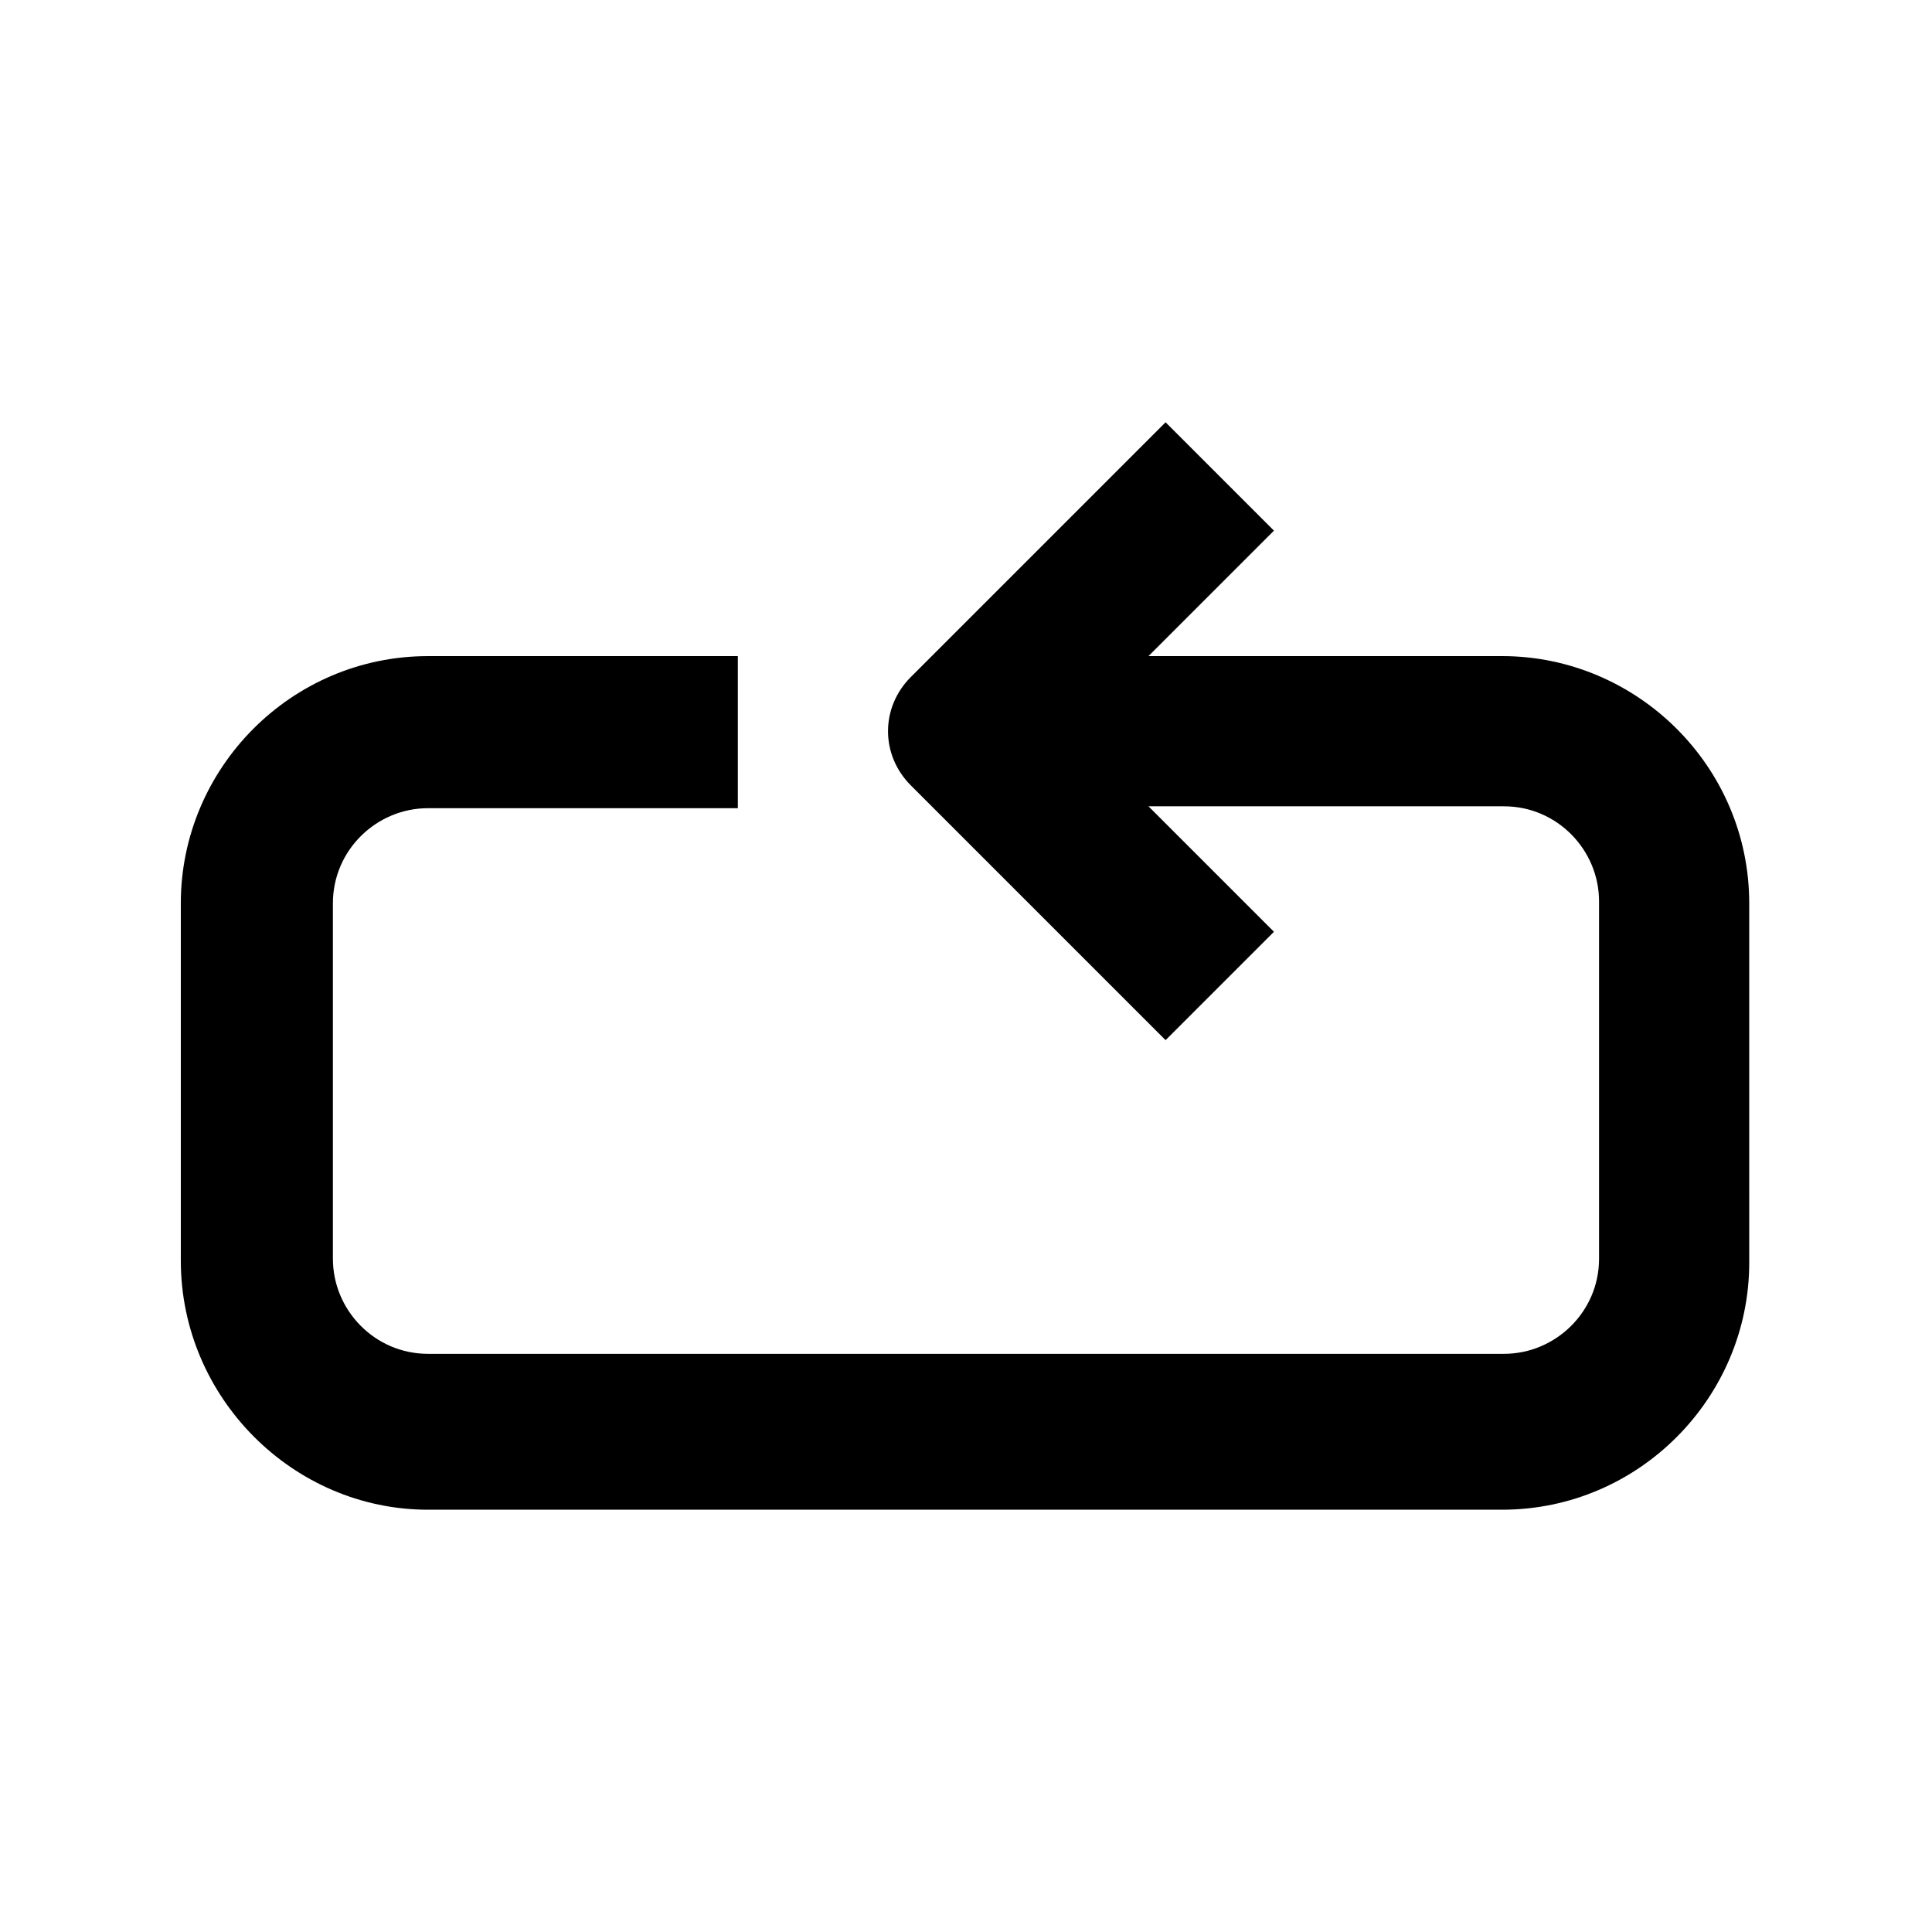
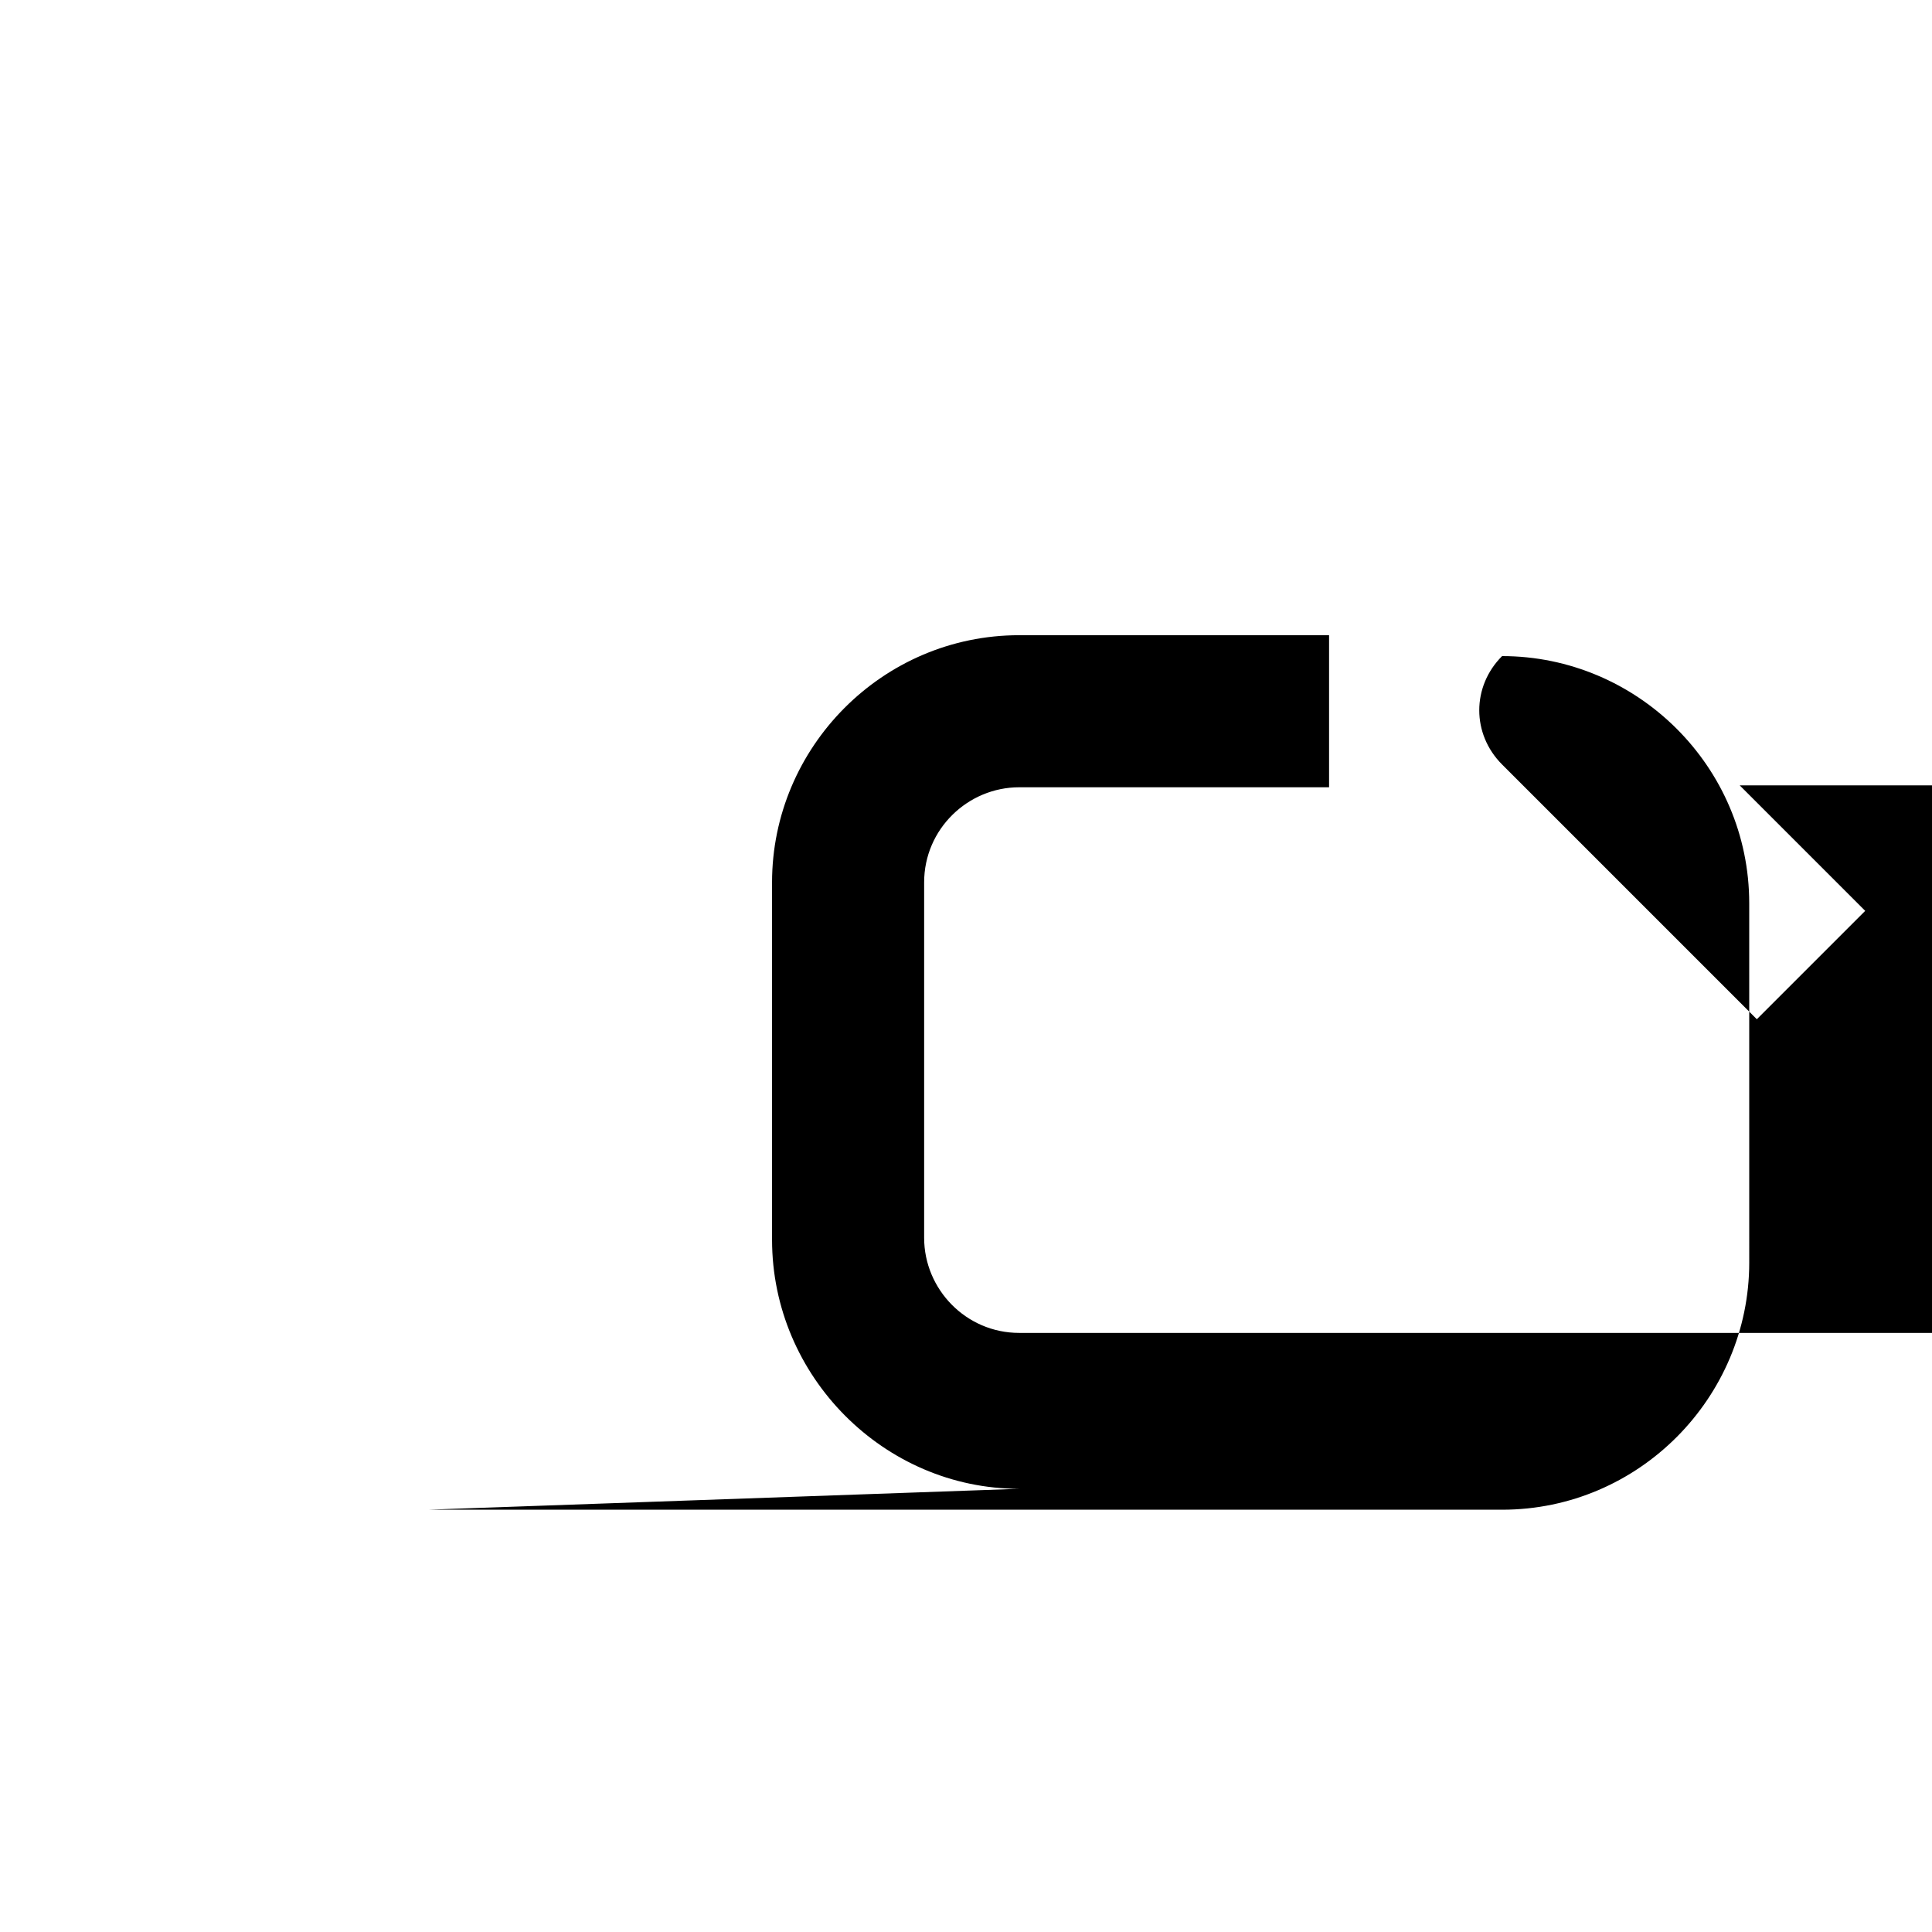
<svg xmlns="http://www.w3.org/2000/svg" fill="#000000" width="800px" height="800px" version="1.1" viewBox="144 144 512 512">
-   <path d="m257.42 544.09h284.65c36.273 0 65.496-29.727 65.496-65.496l-0.004-95.223c0-36.273-29.727-65.496-65.496-65.496l-93.707 0.004 33.25-33.25-28.719-28.719-67.508 67.508c-8.062 8.062-8.062 20.656 0 28.719l67.512 67.512 28.719-28.719-33.25-33.25h94.211c14.105 0 25.191 11.586 25.191 25.191v94.715c0 14.105-11.586 25.191-25.191 25.191h-285.16c-14.105 0-25.191-11.586-25.191-25.191v-94.215c0-14.105 11.586-25.191 25.191-25.191l82.121 0.004v-40.305h-82.121c-36.273 0-65.496 29.727-65.496 65.496v94.715c0 36.273 29.723 66 65.496 66z" />
+   <path d="m257.42 544.09h284.65c36.273 0 65.496-29.727 65.496-65.496l-0.004-95.223c0-36.273-29.727-65.496-65.496-65.496c-8.062 8.062-8.062 20.656 0 28.719l67.512 67.512 28.719-28.719-33.25-33.25h94.211c14.105 0 25.191 11.586 25.191 25.191v94.715c0 14.105-11.586 25.191-25.191 25.191h-285.16c-14.105 0-25.191-11.586-25.191-25.191v-94.215c0-14.105 11.586-25.191 25.191-25.191l82.121 0.004v-40.305h-82.121c-36.273 0-65.496 29.727-65.496 65.496v94.715c0 36.273 29.723 66 65.496 66z" />
</svg>